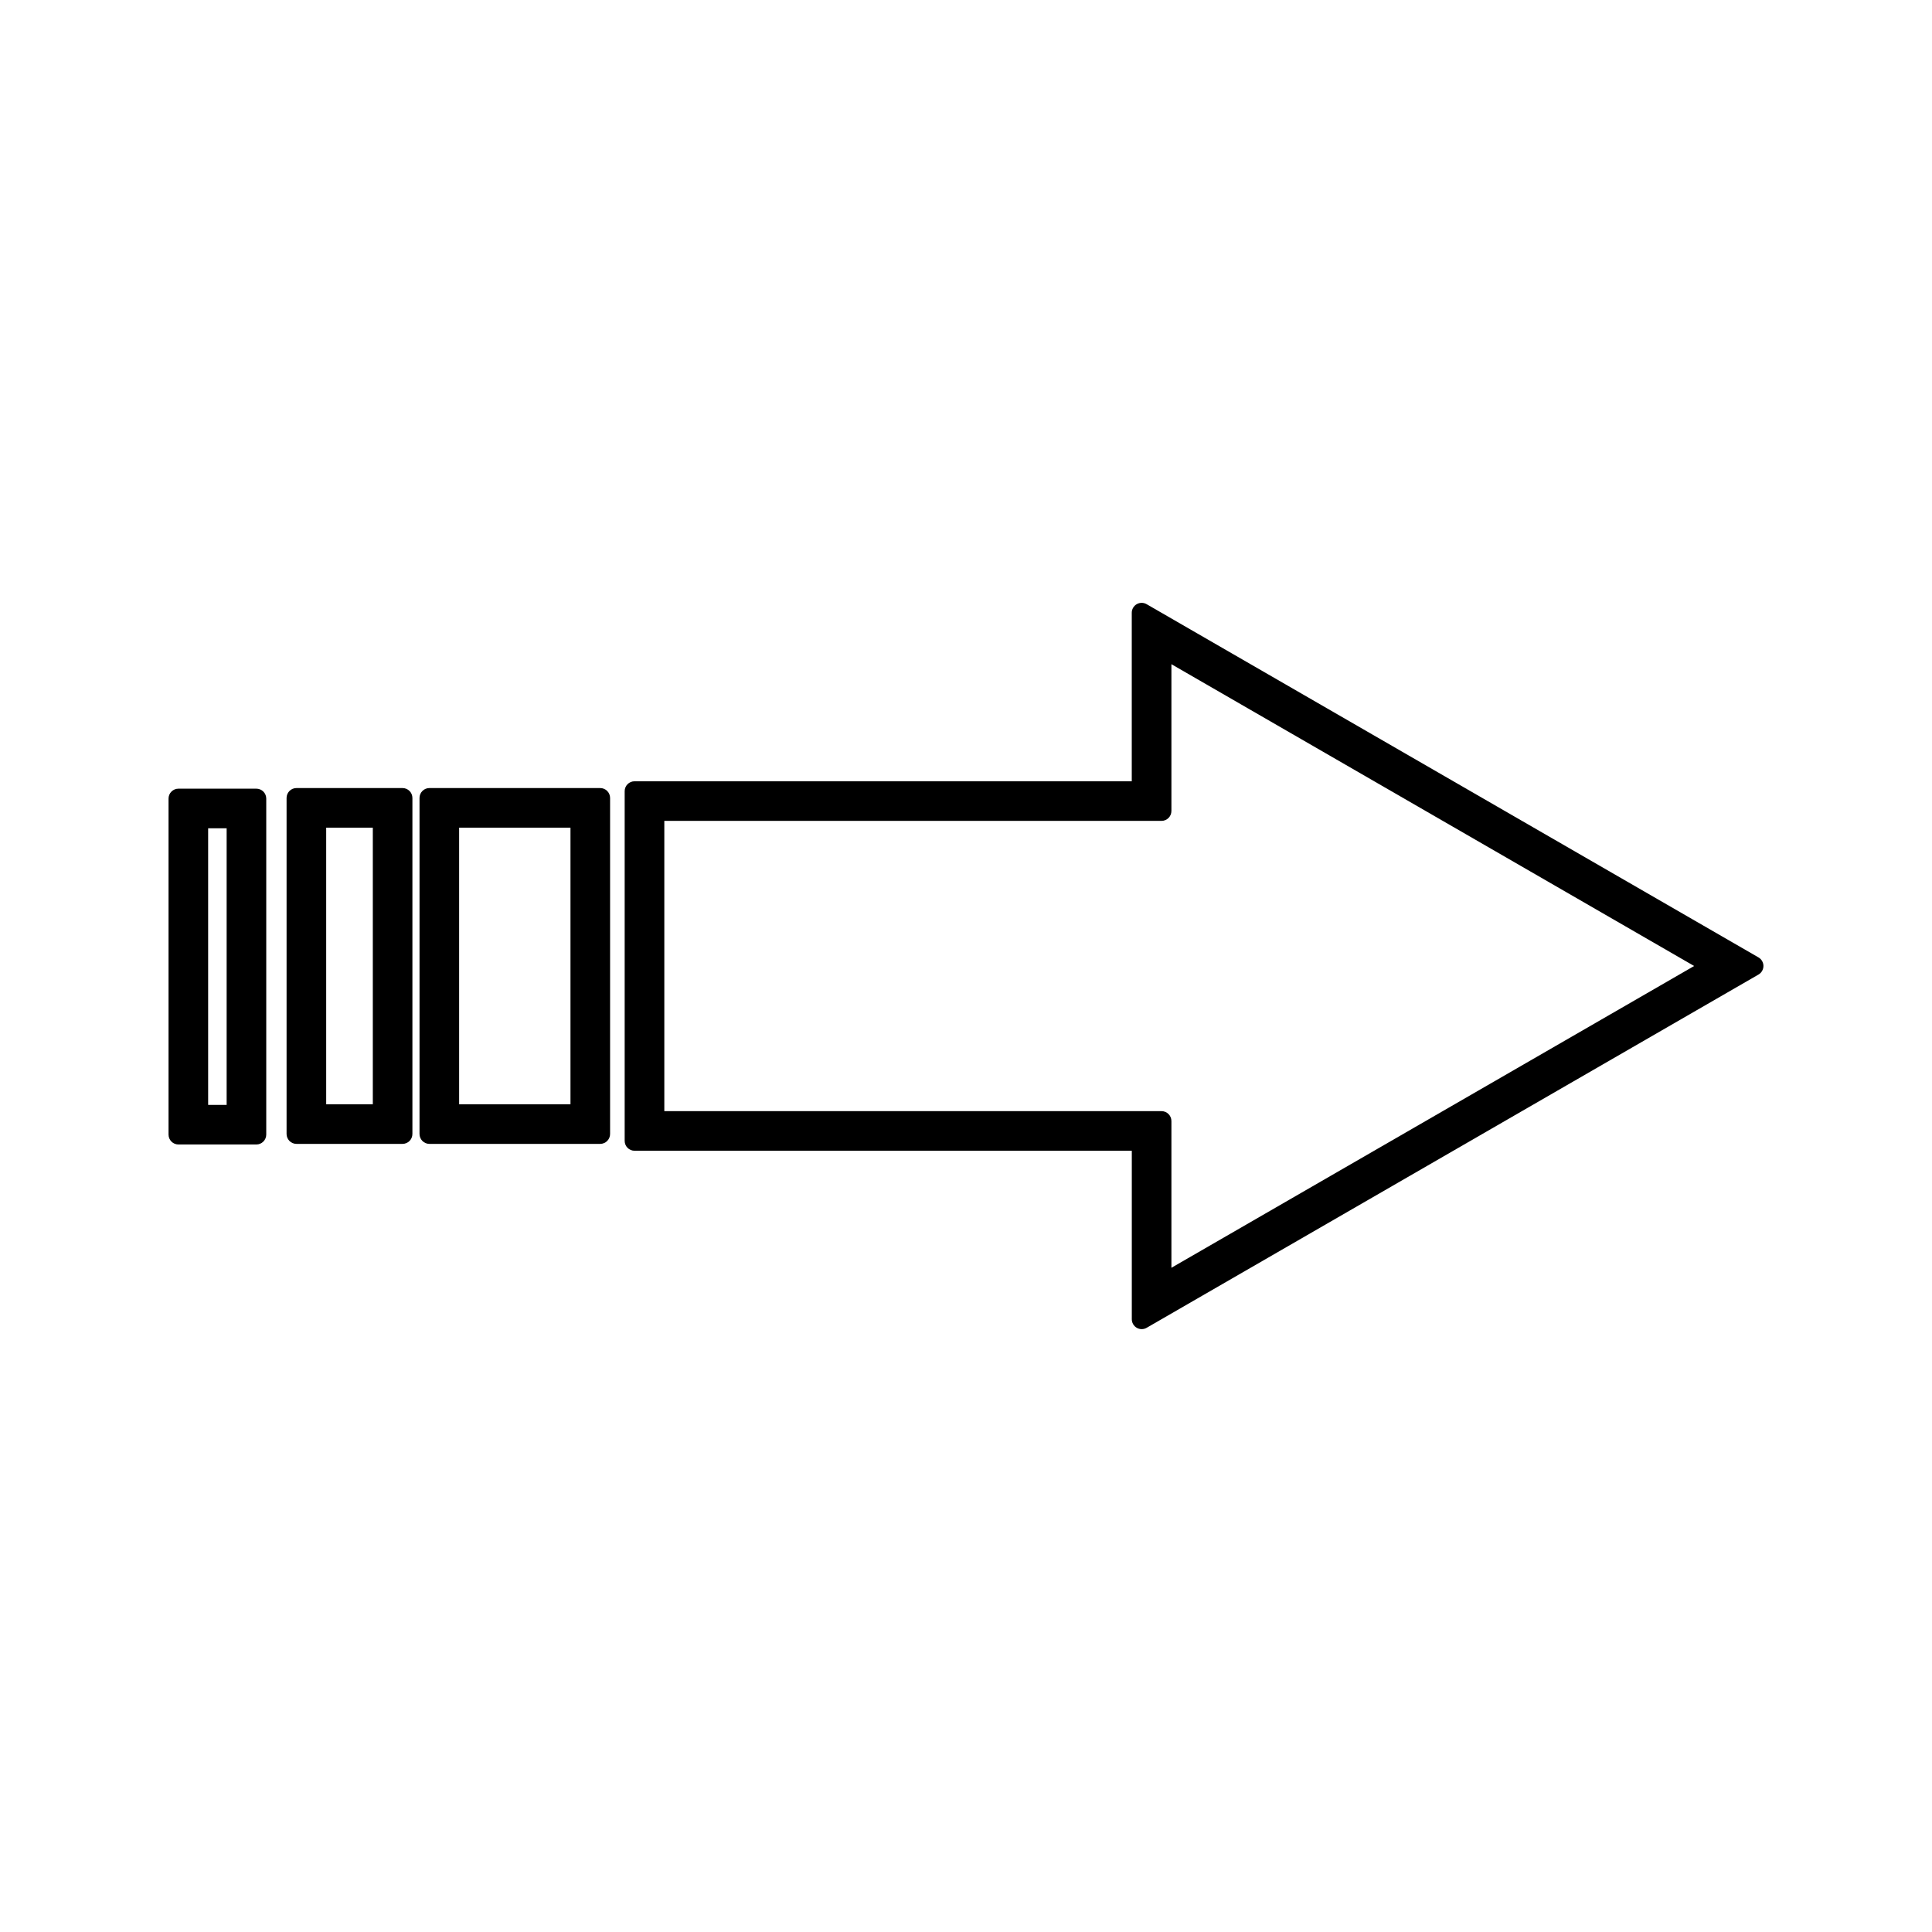
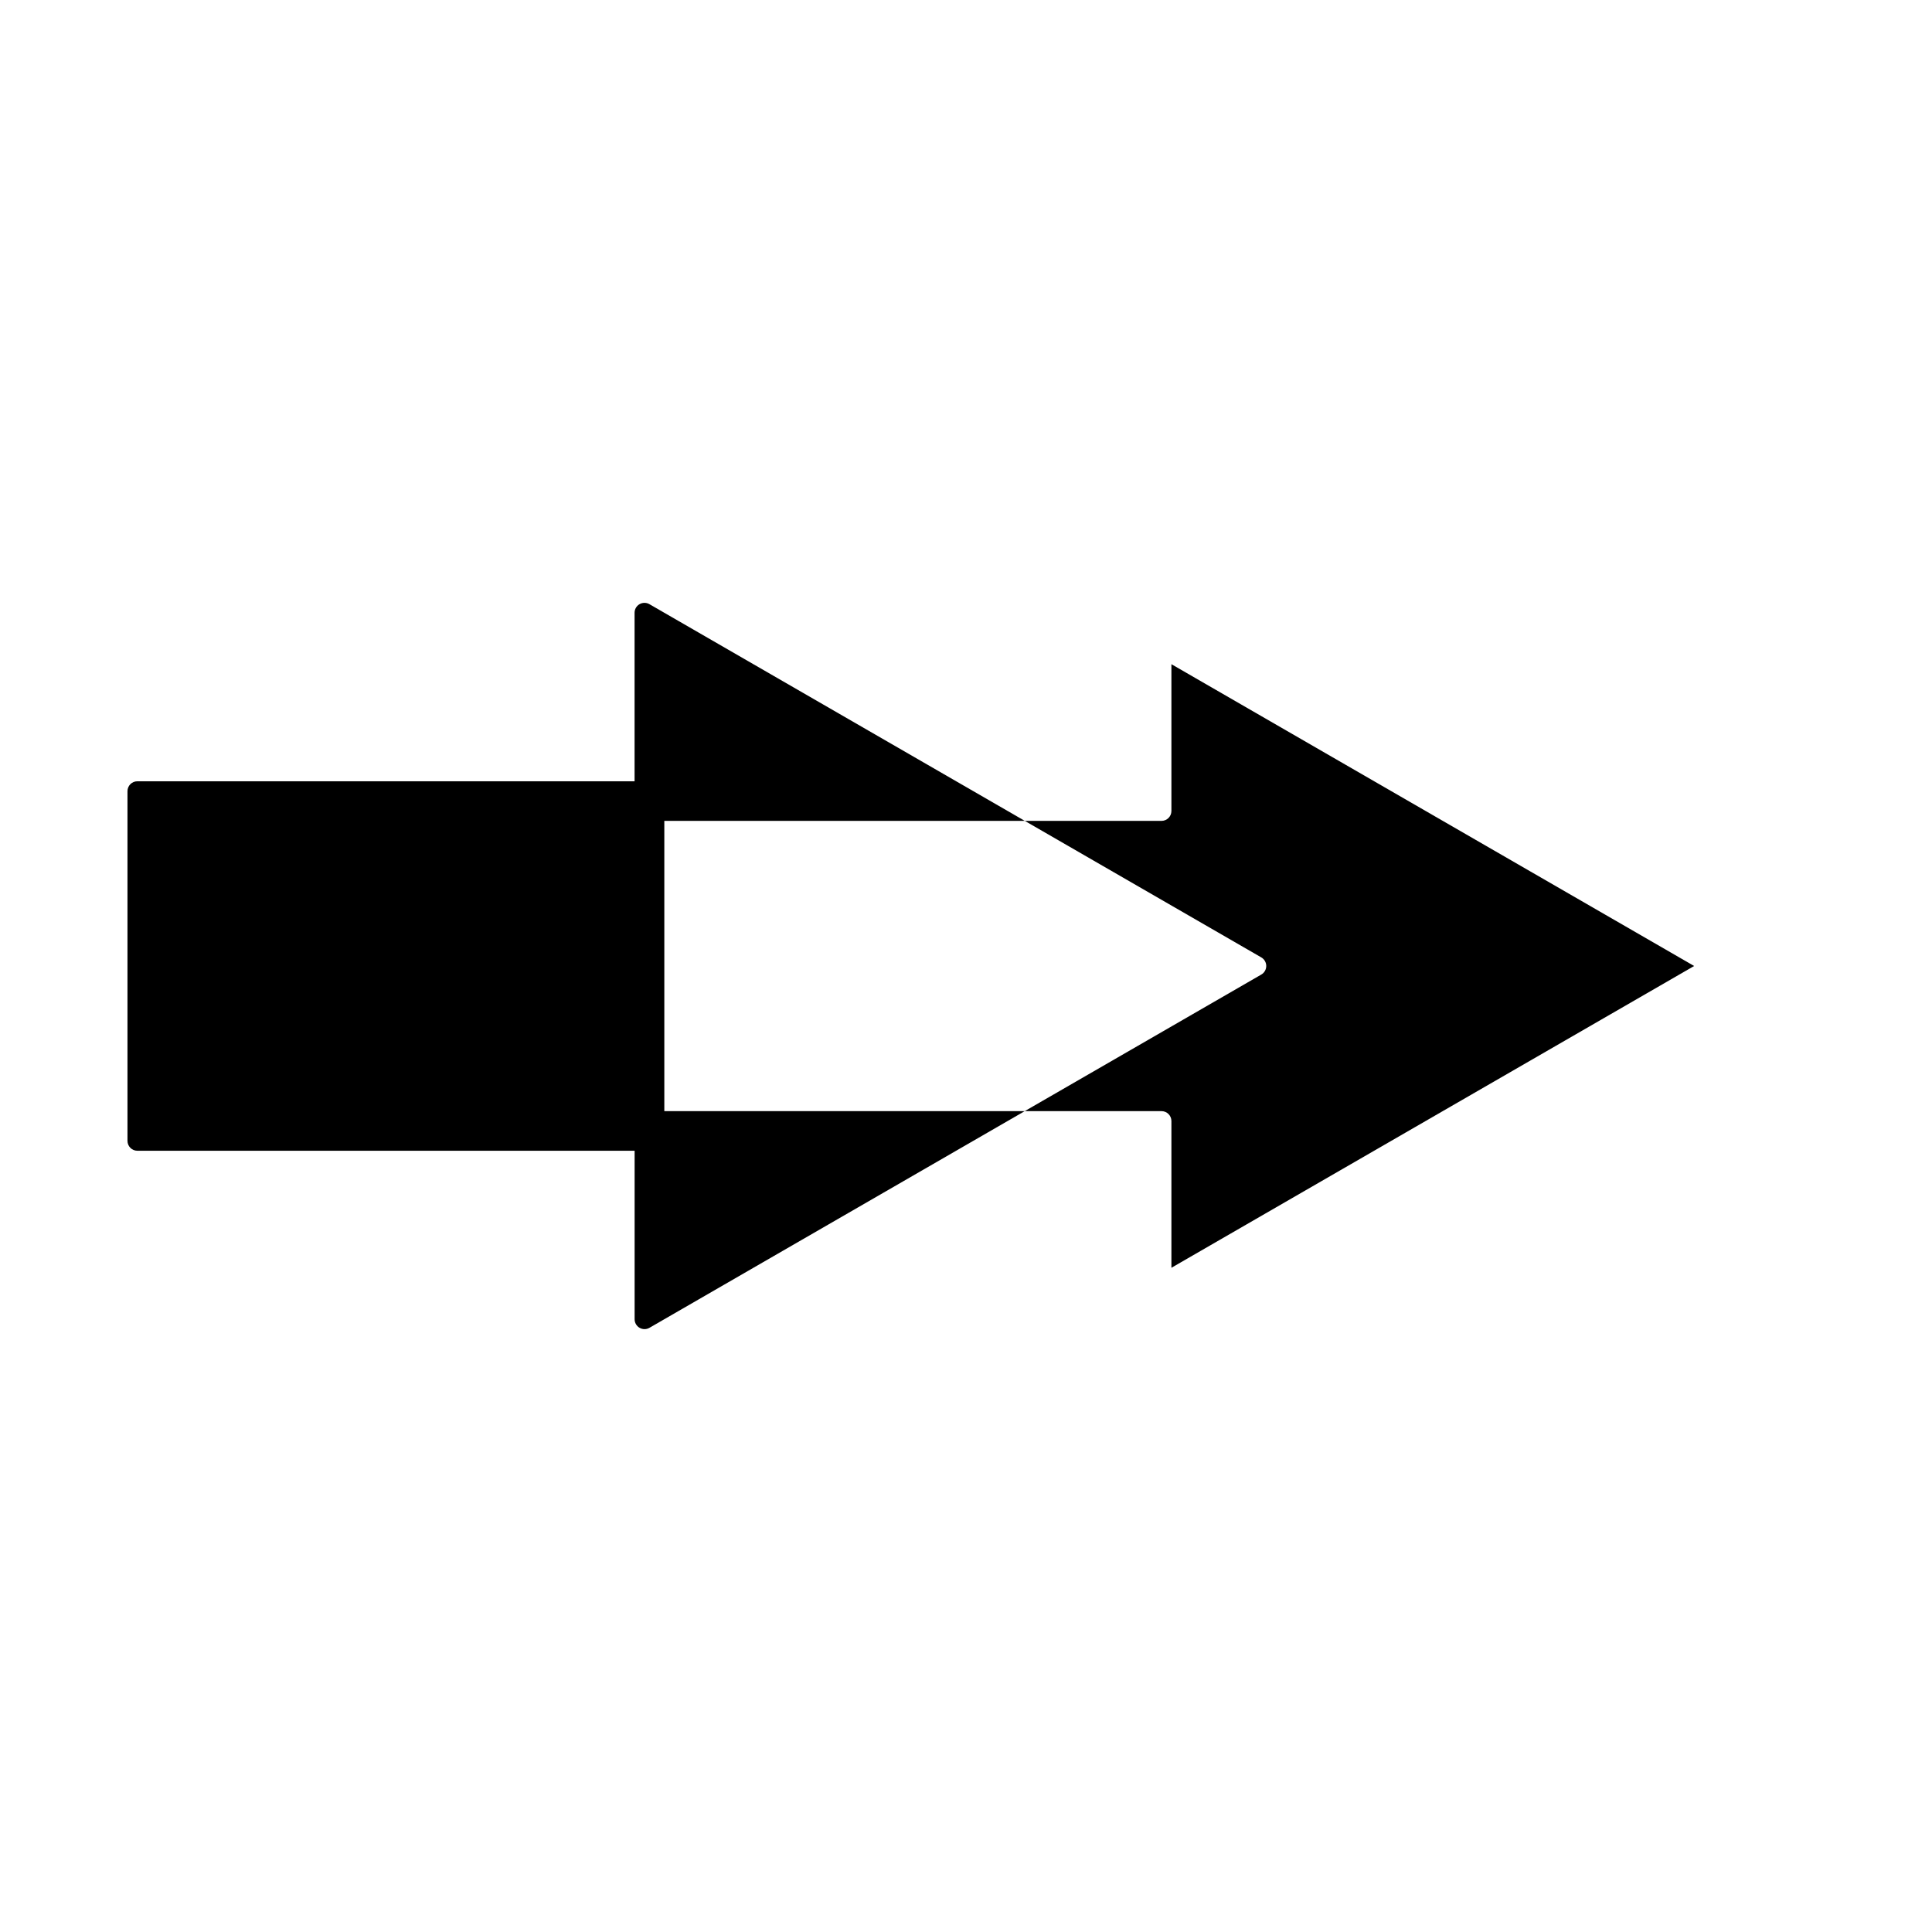
<svg xmlns="http://www.w3.org/2000/svg" fill="#000000" width="800px" height="800px" version="1.1" viewBox="144 144 512 512">
  <g>
-     <path d="m312.18 448.96h131.76v44.648c0 0.938 0.504 1.805 1.312 2.273 0.402 0.23 0.859 0.352 1.312 0.352s0.906-0.117 1.312-0.352l162.14-93.613c0.809-0.469 1.312-1.332 1.312-2.273 0-0.938-0.504-1.805-1.312-2.273l-162.15-93.609c-0.809-0.469-1.816-0.469-2.625 0s-1.312 1.332-1.312 2.273v44.66h-131.76c-1.449 0-2.625 1.176-2.625 2.625v92.668c0 1.445 1.168 2.621 2.625 2.621zm7.871-87.418h131.76c1.449 0 2.625-1.176 2.625-2.625v-38.898l138.53 79.98-138.53 79.977v-38.887c0-1.449-1.176-2.625-2.625-2.625h-131.76z" />
-     <path d="m257.8 447.14h45.254c1.449 0 2.625-1.176 2.625-2.625v-89.047c0-1.449-1.176-2.625-2.625-2.625h-45.254c-1.449 0-2.625 1.176-2.625 2.625v89.047c0.004 1.449 1.18 2.625 2.625 2.625zm7.875-83.801h29.508v73.305h-29.508z" />
+     <path d="m312.18 448.96v44.648c0 0.938 0.504 1.805 1.312 2.273 0.402 0.23 0.859 0.352 1.312 0.352s0.906-0.117 1.312-0.352l162.14-93.613c0.809-0.469 1.312-1.332 1.312-2.273 0-0.938-0.504-1.805-1.312-2.273l-162.15-93.609c-0.809-0.469-1.816-0.469-2.625 0s-1.312 1.332-1.312 2.273v44.66h-131.76c-1.449 0-2.625 1.176-2.625 2.625v92.668c0 1.445 1.168 2.621 2.625 2.621zm7.871-87.418h131.76c1.449 0 2.625-1.176 2.625-2.625v-38.898l138.53 79.98-138.53 79.977v-38.887c0-1.449-1.176-2.625-2.625-2.625h-131.76z" />
    <path d="m222.57 447.14h28.098c1.449 0 2.625-1.176 2.625-2.625v-89.047c0-1.449-1.176-2.625-2.625-2.625h-28.098c-1.449 0-2.625 1.176-2.625 2.625v89.047c0.004 1.449 1.18 2.625 2.625 2.625zm7.875-83.801h12.355v73.305h-12.355z" />
-     <path d="m191.29 447.3h20.645c1.449 0 2.625-1.176 2.625-2.625v-89.043c0-1.449-1.176-2.625-2.625-2.625h-20.645c-1.449 0-2.625 1.176-2.625 2.625v89.043c0 1.453 1.176 2.625 2.625 2.625zm7.871-83.797h4.902v73.301h-4.902z" />
  </g>
</svg>